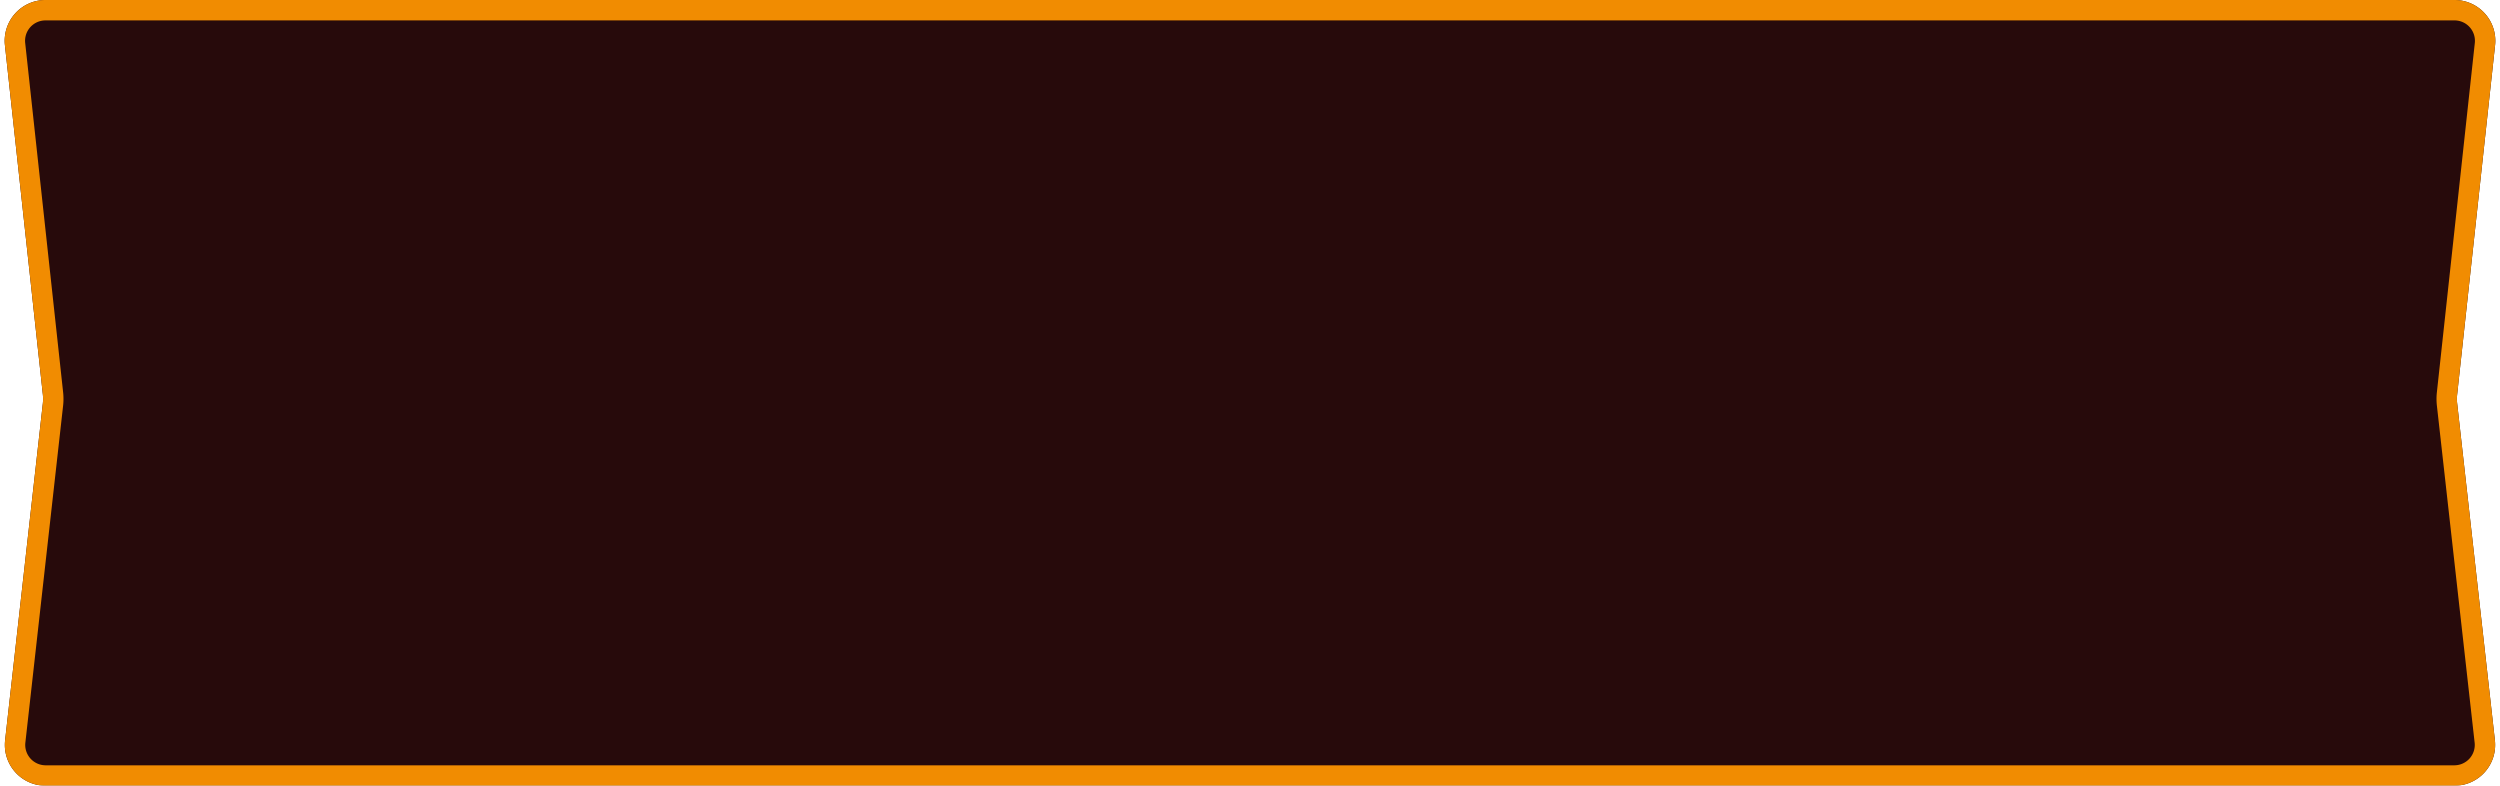
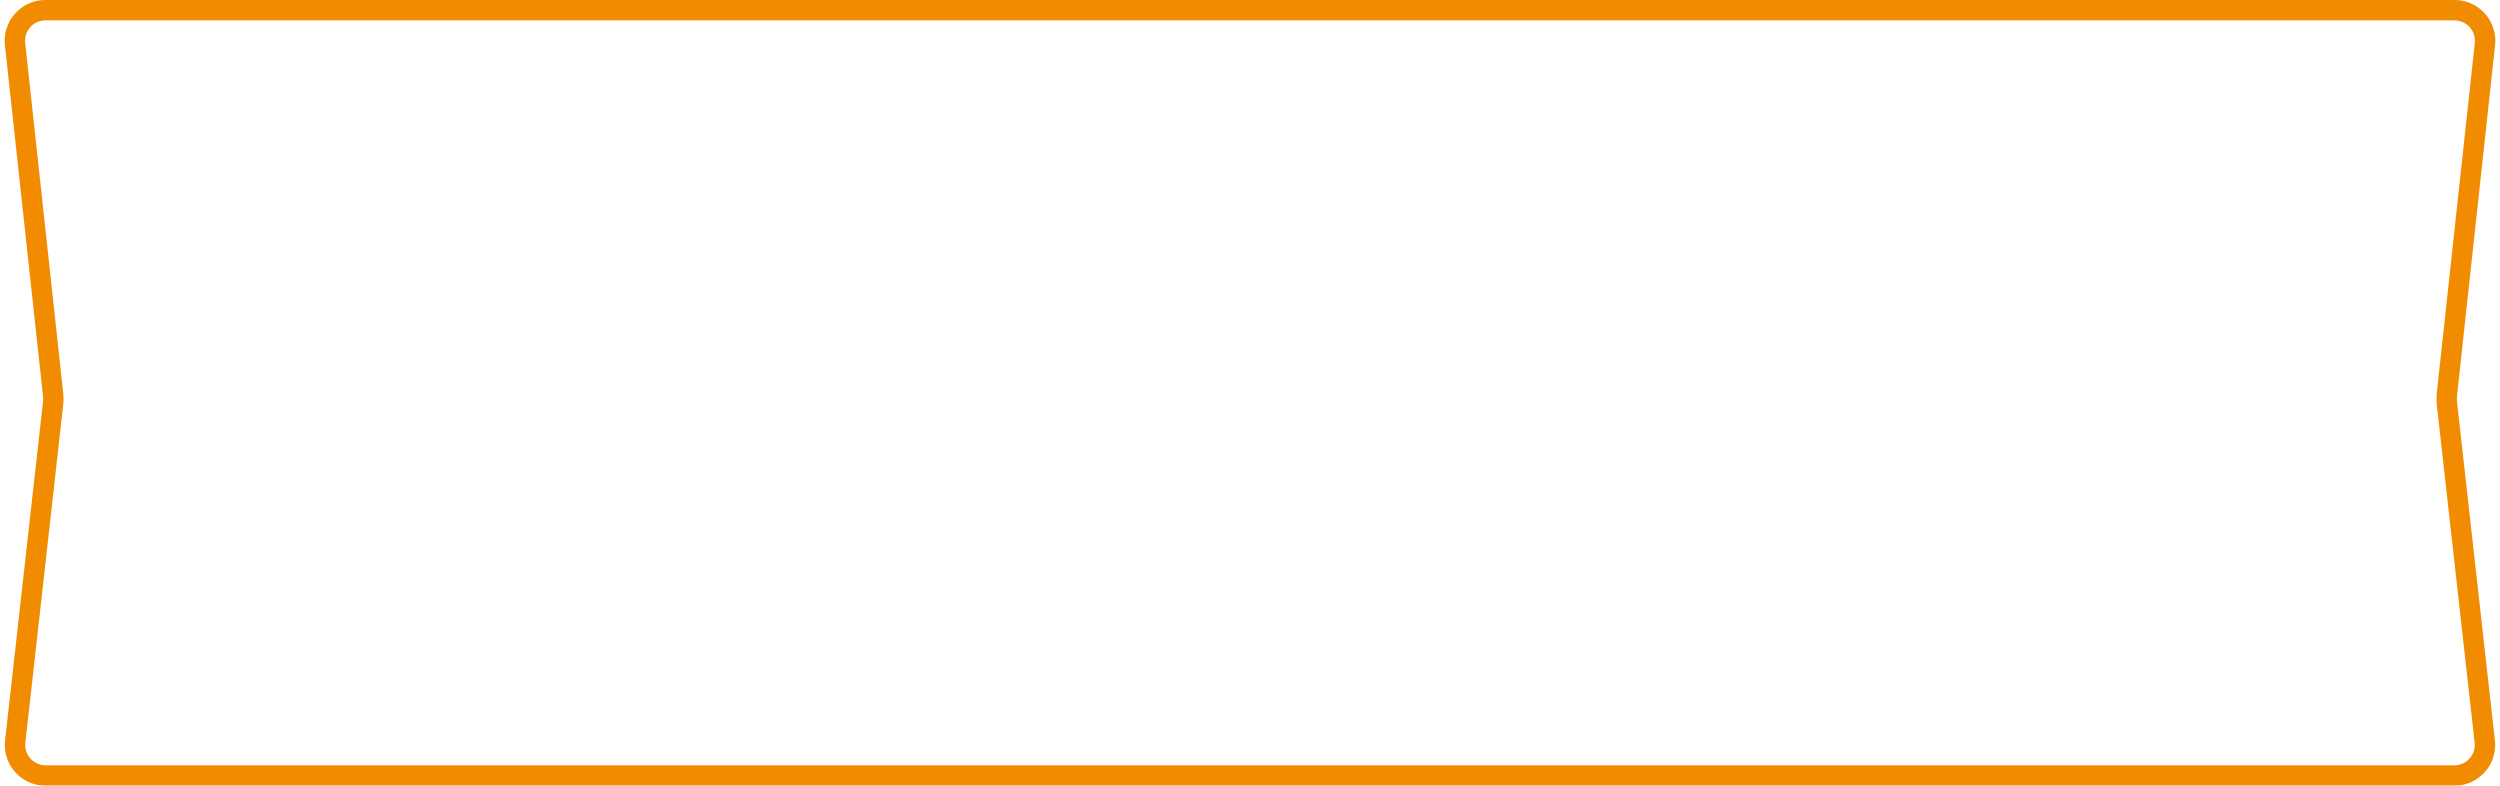
<svg xmlns="http://www.w3.org/2000/svg" width="245" height="77" viewBox="0 0 245 77" fill="none">
  <g filter="url(#a)">
-     <path d="M.481 4.432A4 4 0 0 1 4.458 0h236.084a4 4 0 0 1 3.977 4.432l-3.716 34.231c-.032.292-.032.586.001.877l3.698 33.015A4 4 0 0 1 240.527 77H4.473a4 4 0 0 1-3.975-4.445L4.196 39.54a4 4 0 0 0 .001-.877L.481 4.432z" fill="#270A0B" />
    <path d="M4.458 1h236.084a3 3 0 0 1 2.983 3.324l-3.717 34.231a5.02 5.02 0 0 0 .002 1.096l3.698 33.015A3 3 0 0 1 240.527 76H4.473a3 3 0 0 1-2.981-3.334L5.19 39.651a5 5 0 0 0 .002-1.096L1.475 4.324A3 3 0 0 1 4.458 1z" stroke="#F18C01" stroke-width="2" />
  </g>
  <defs>
    <filter id="a" x="-19.543" y="-20" width="284.086" height="117" filterUnits="userSpaceOnUse" color-interpolation-filters="sRGB">
      <feFlood flood-opacity="0" result="BackgroundImageFix" />
      <feGaussianBlur in="BackgroundImageFix" stdDeviation="10" />
      <feComposite in2="SourceAlpha" operator="in" result="effect1_backgroundBlur_2060_25572" />
      <feBlend in="SourceGraphic" in2="effect1_backgroundBlur_2060_25572" result="shape" />
    </filter>
  </defs>
</svg>